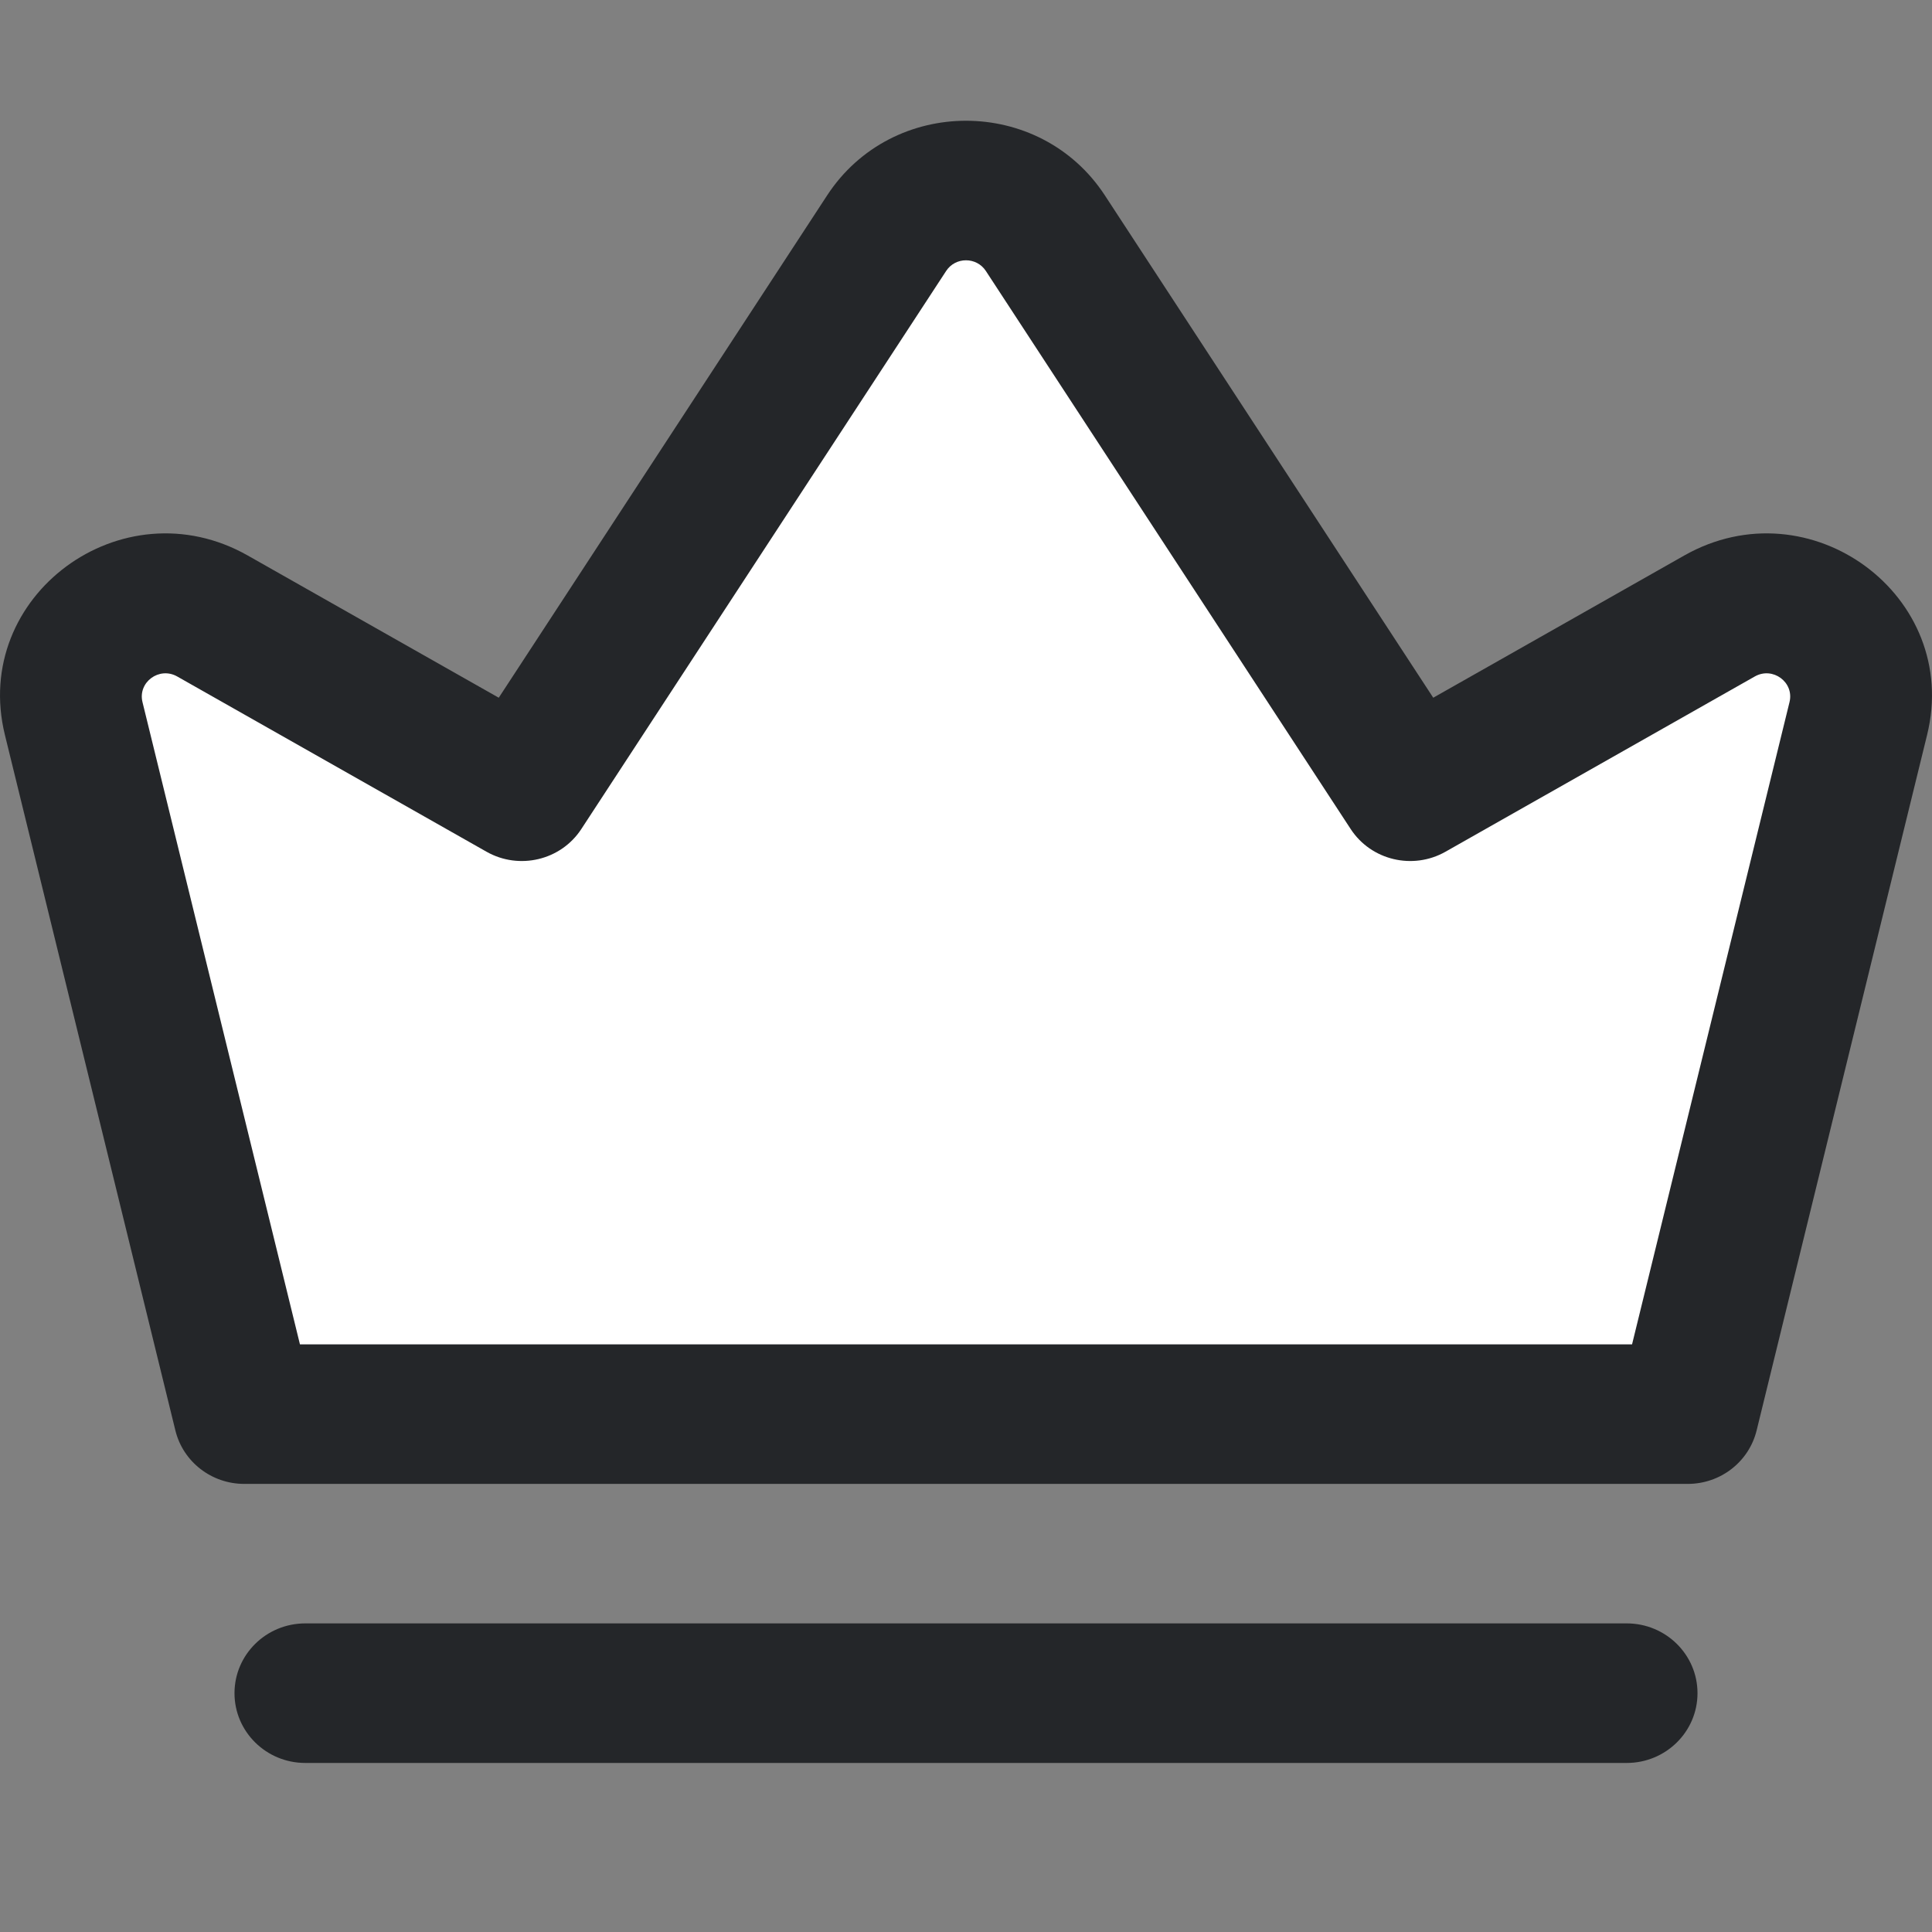
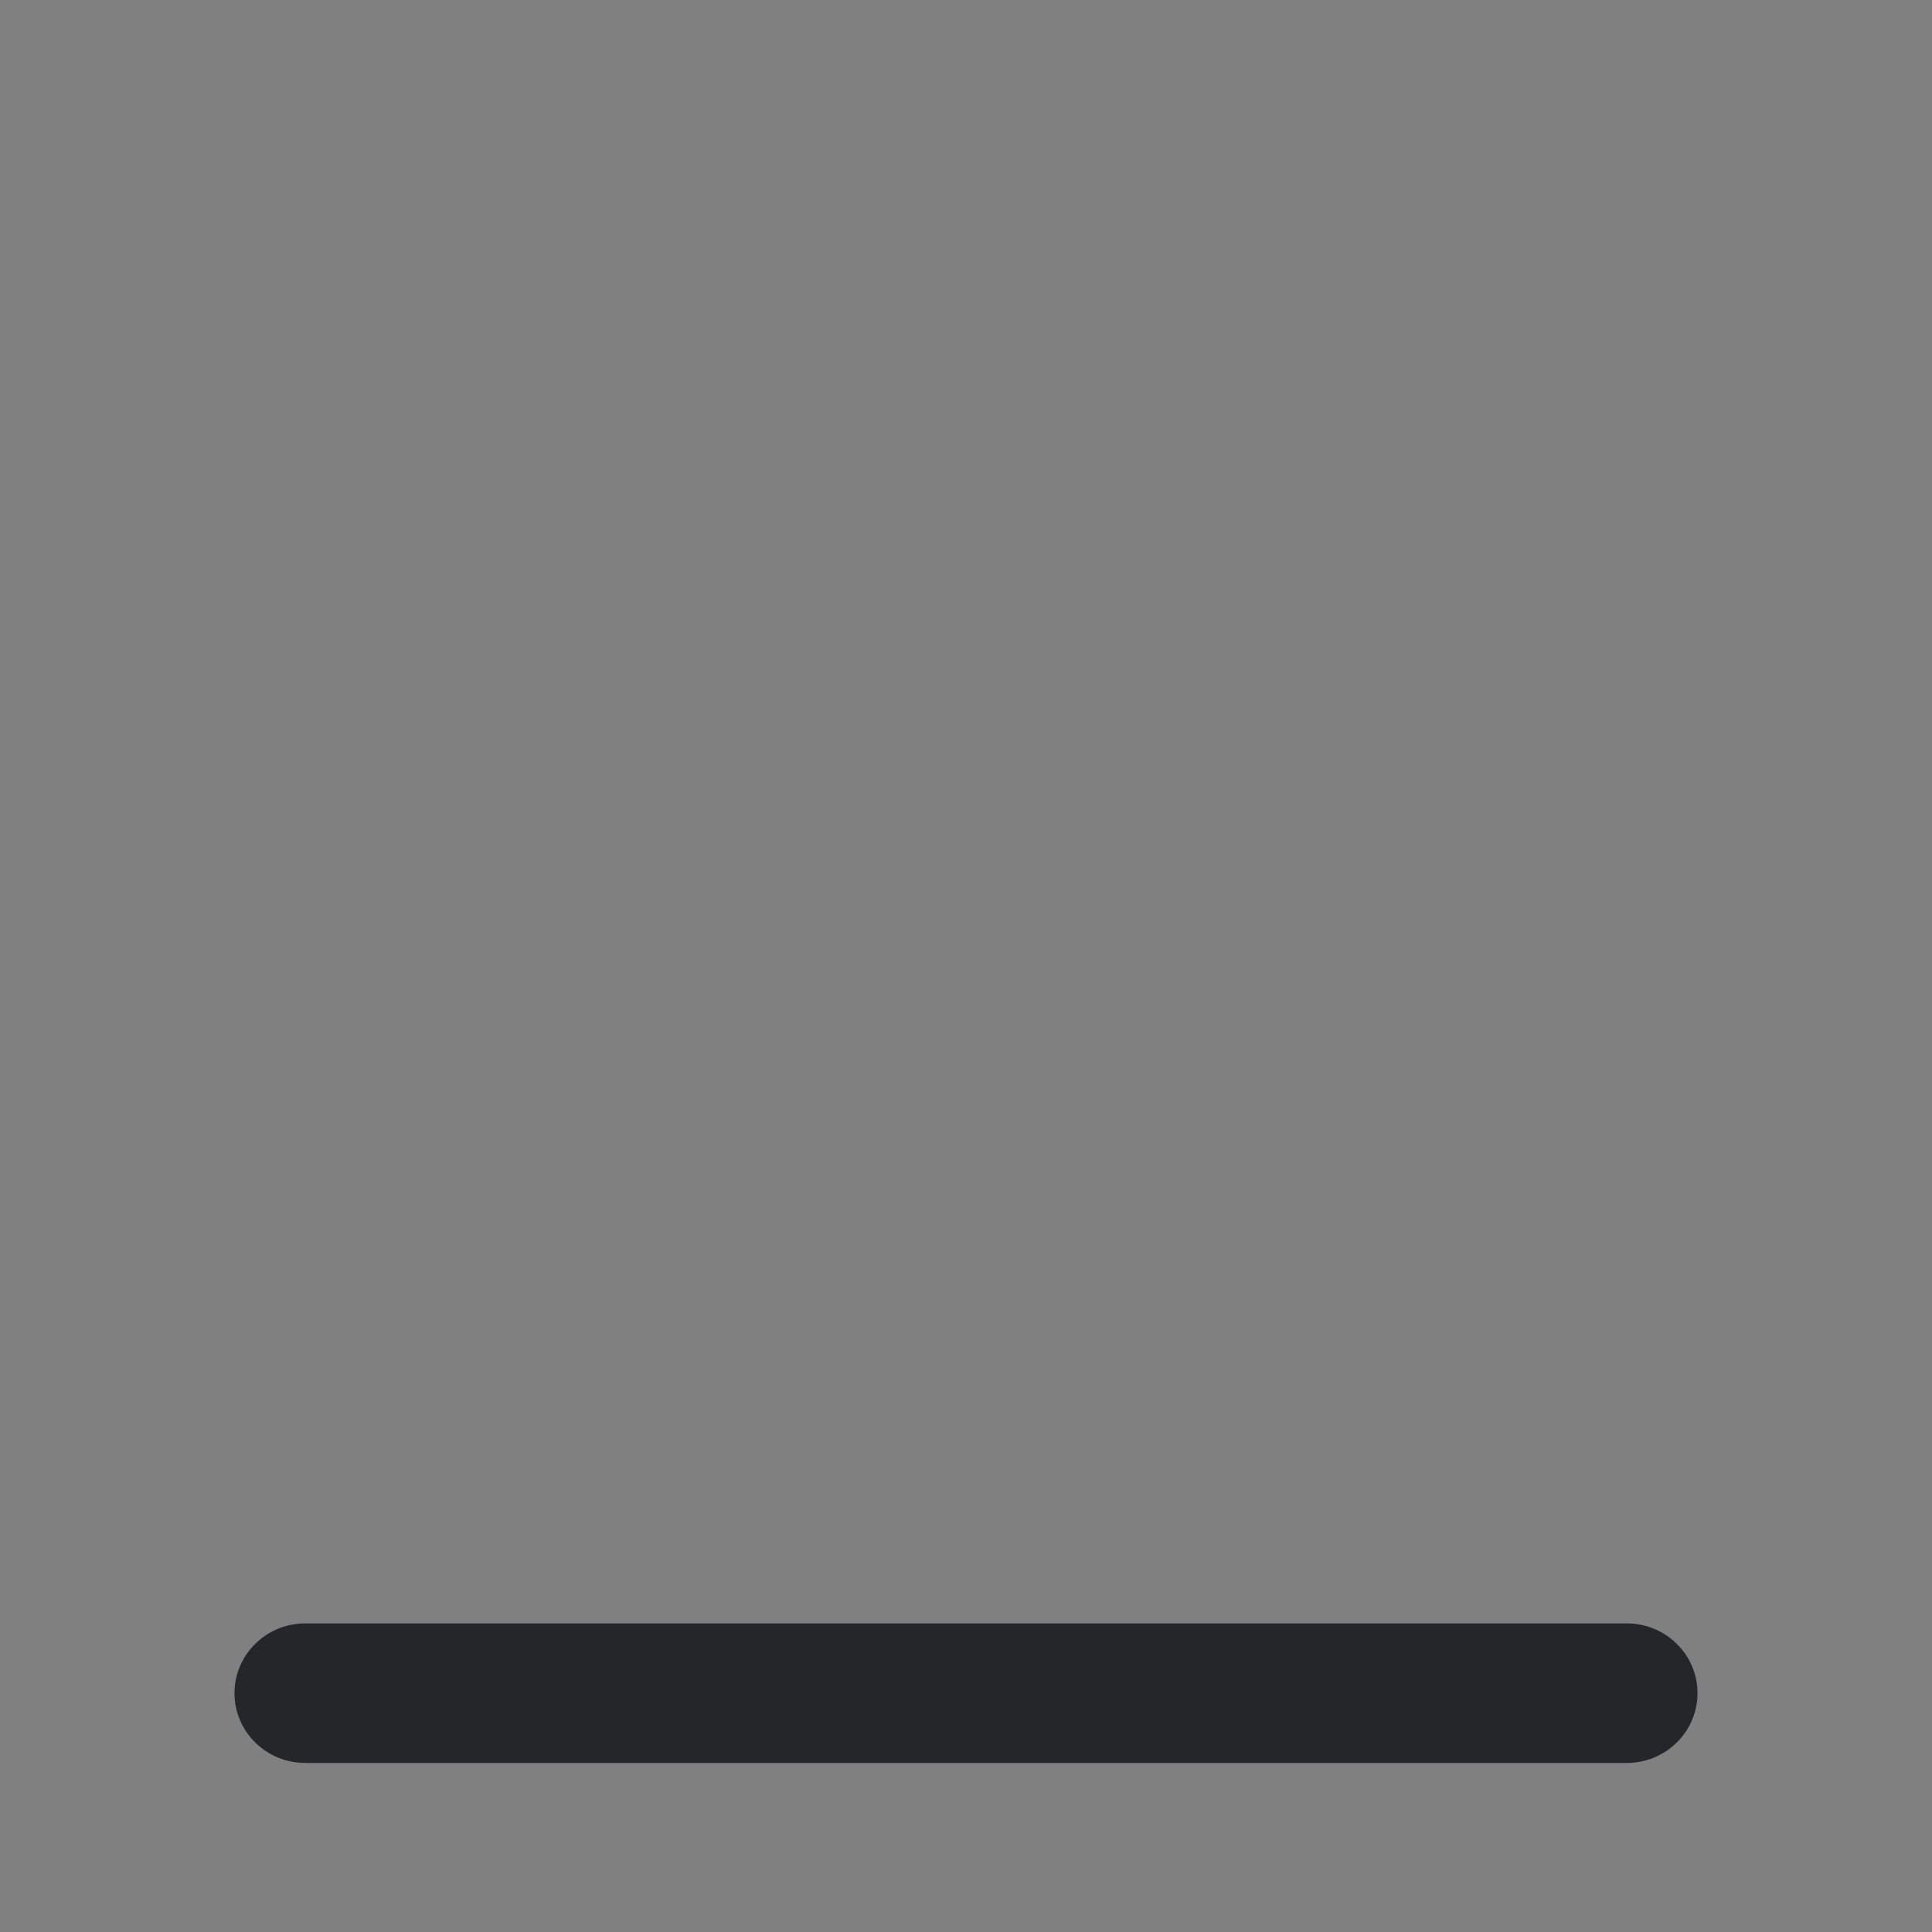
<svg xmlns="http://www.w3.org/2000/svg" width="64" height="64" viewBox="0 0 64 64" fill="none">
  <rect x="0" y="0" width="64" height="64" fill="#808080" stroke="none" />
-   <path d="M7.314 46.286C6.217 46.834 3.2 29.6 1.829 20.915H7.314L16.914 25.715L30.629 7.2H34.057L47.772 25.715L56 20.915H60.8L54.629 46.286C39.314 46.057 8.411 45.737 7.314 46.286Z" fill="white" />
-   <path fill-rule="evenodd" clip-rule="evenodd" d="M36.6 6.472C34.445 3.176 29.555 3.176 27.4 6.472L16.522 23.113L8.207 18.402C4.042 16.042 -0.967 19.74 0.162 24.343L5.81 47.387C6.065 48.425 7.007 49.156 8.09 49.156H55.91C56.993 49.156 57.935 48.425 58.19 47.387L63.838 24.343C64.967 19.74 59.958 16.042 55.793 18.402L47.478 23.113L36.6 6.472ZM32.657 8.975C32.349 8.505 31.651 8.505 31.343 8.975L19.257 27.463C18.581 28.498 17.2 28.828 16.117 28.215L5.87 22.409C5.275 22.072 4.559 22.6 4.72 23.258L9.936 44.533H54.064L59.28 23.258C59.441 22.6 58.725 22.072 58.13 22.409L47.883 28.215C46.8 28.828 45.419 28.498 44.743 27.463L32.657 8.975Z" fill="#242629" />
  <path d="M10.113 53.777C8.818 53.777 7.768 54.812 7.768 56.089C7.768 57.365 8.818 58.4 10.113 58.4H53.887C55.182 58.4 56.232 57.365 56.232 56.089C56.232 54.812 55.182 53.777 53.887 53.777H10.113Z" fill="#242629" />
</svg>